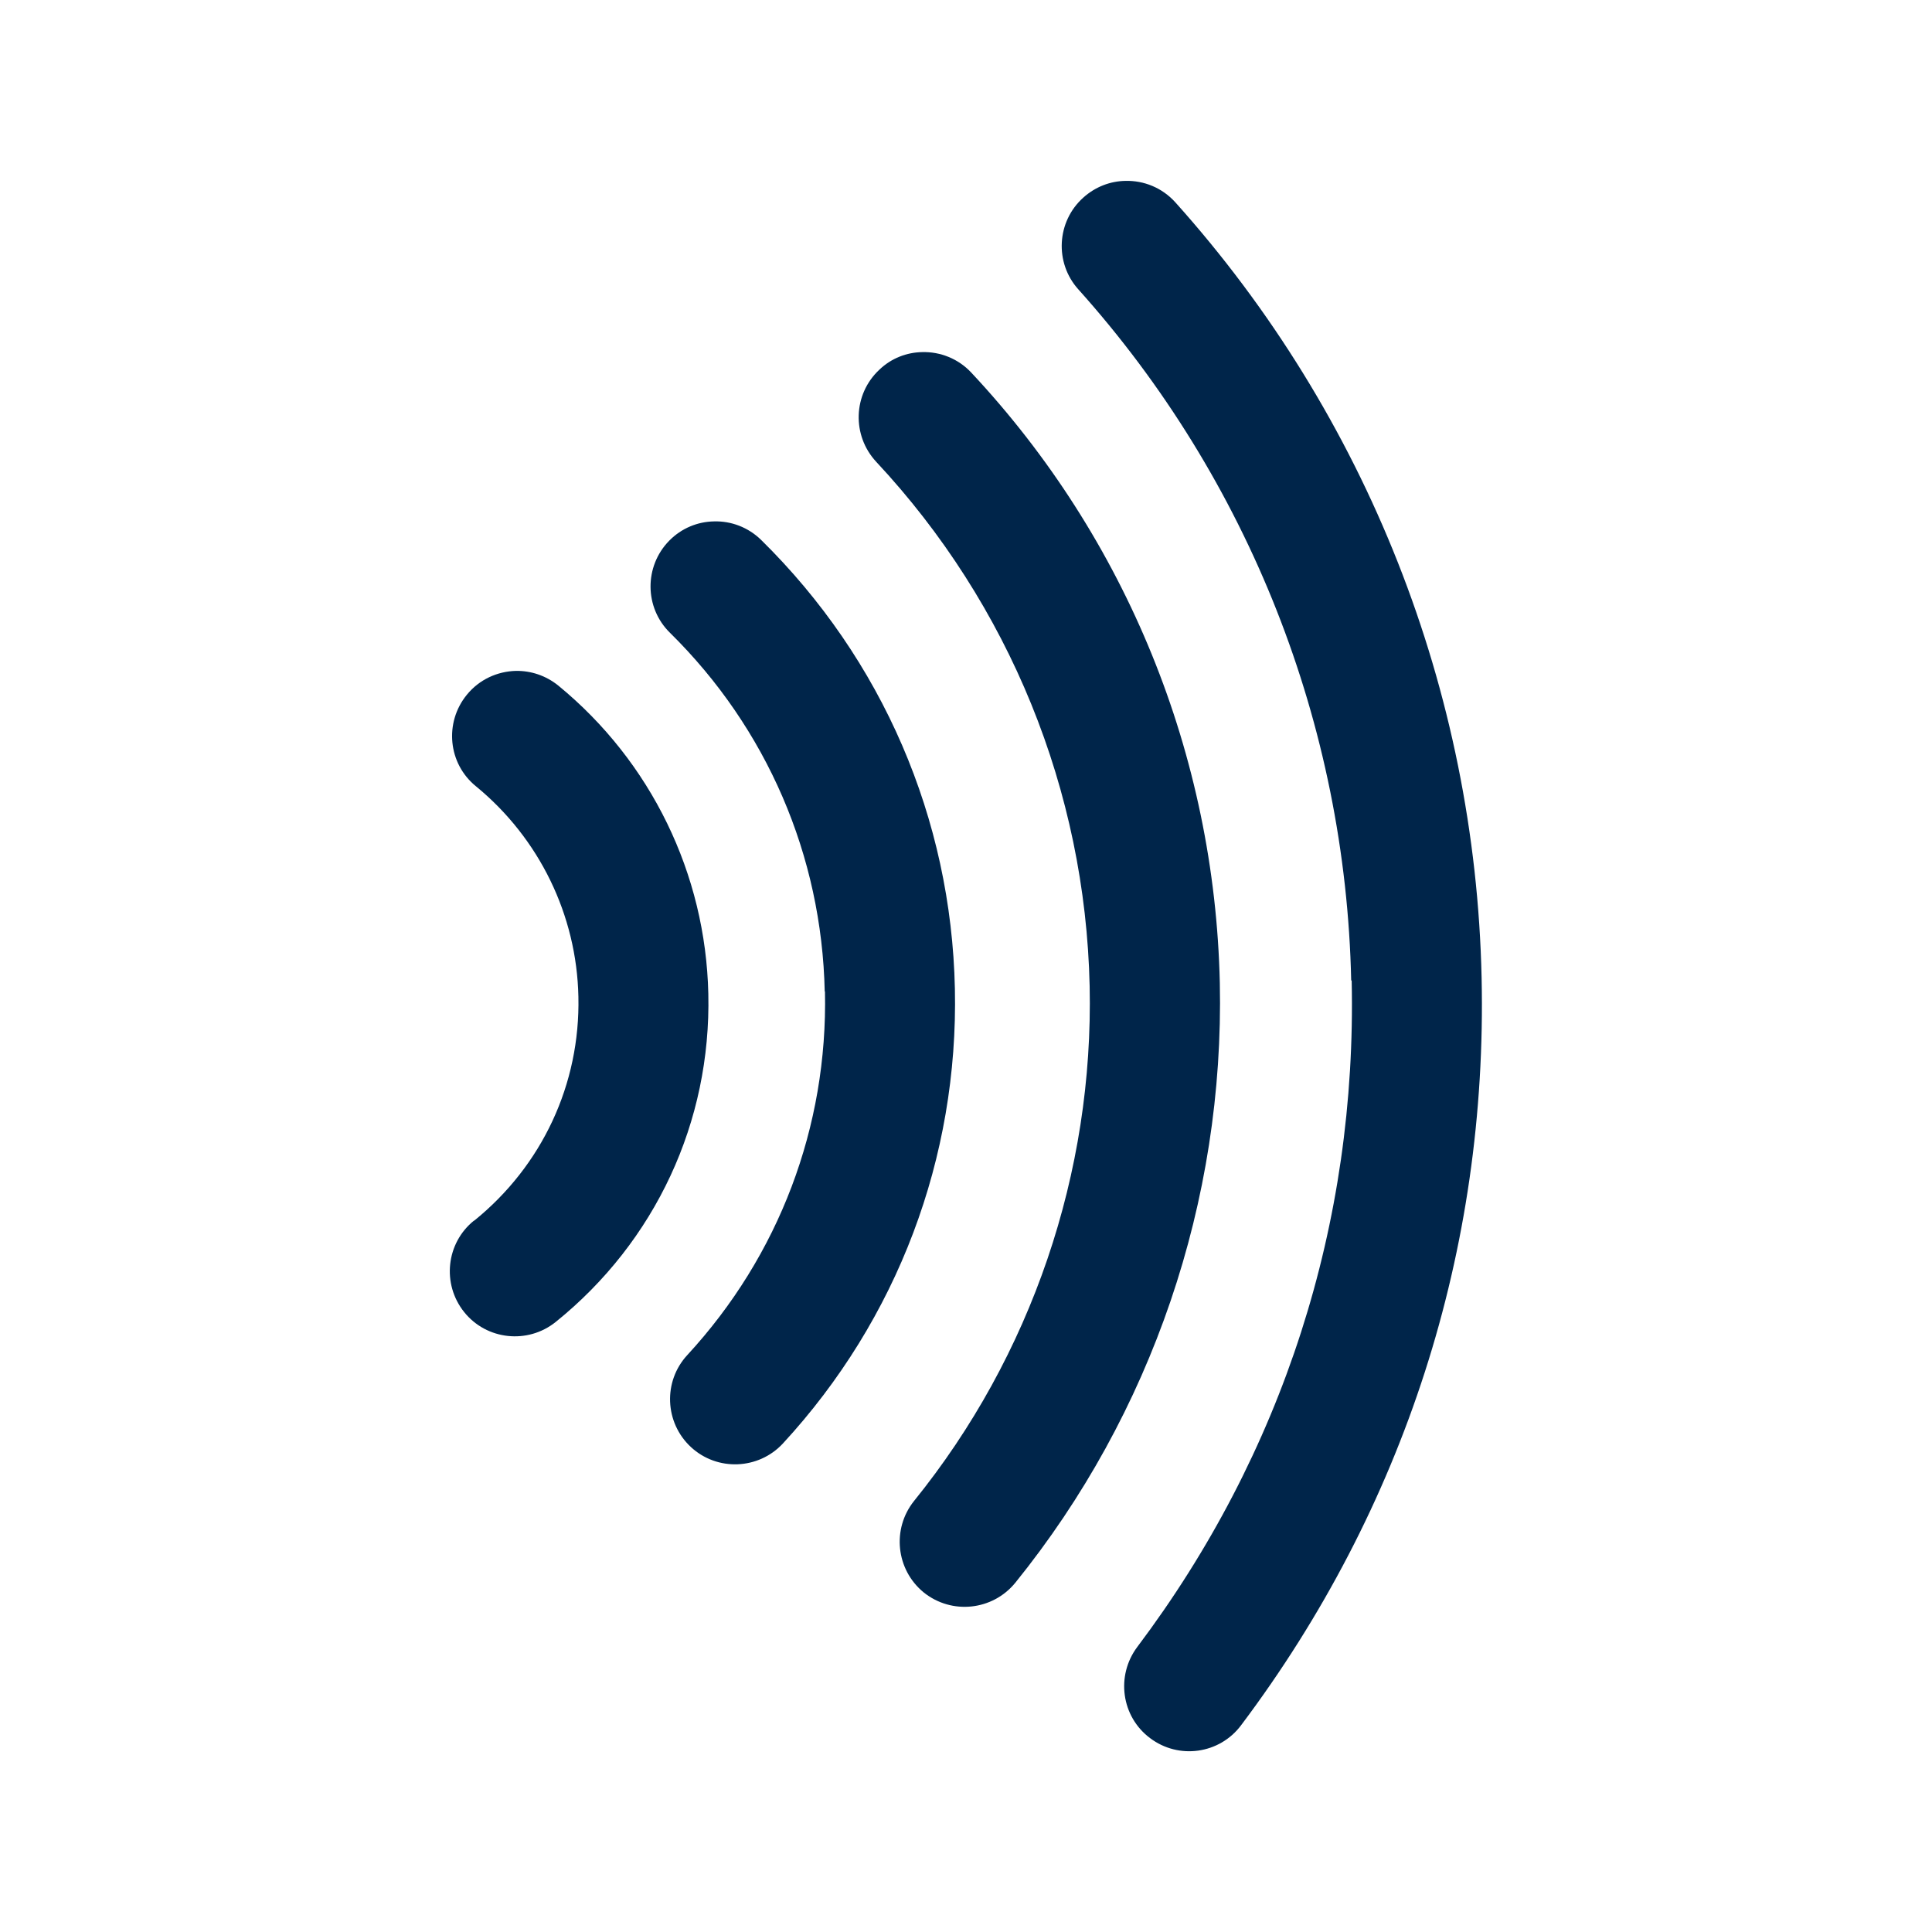
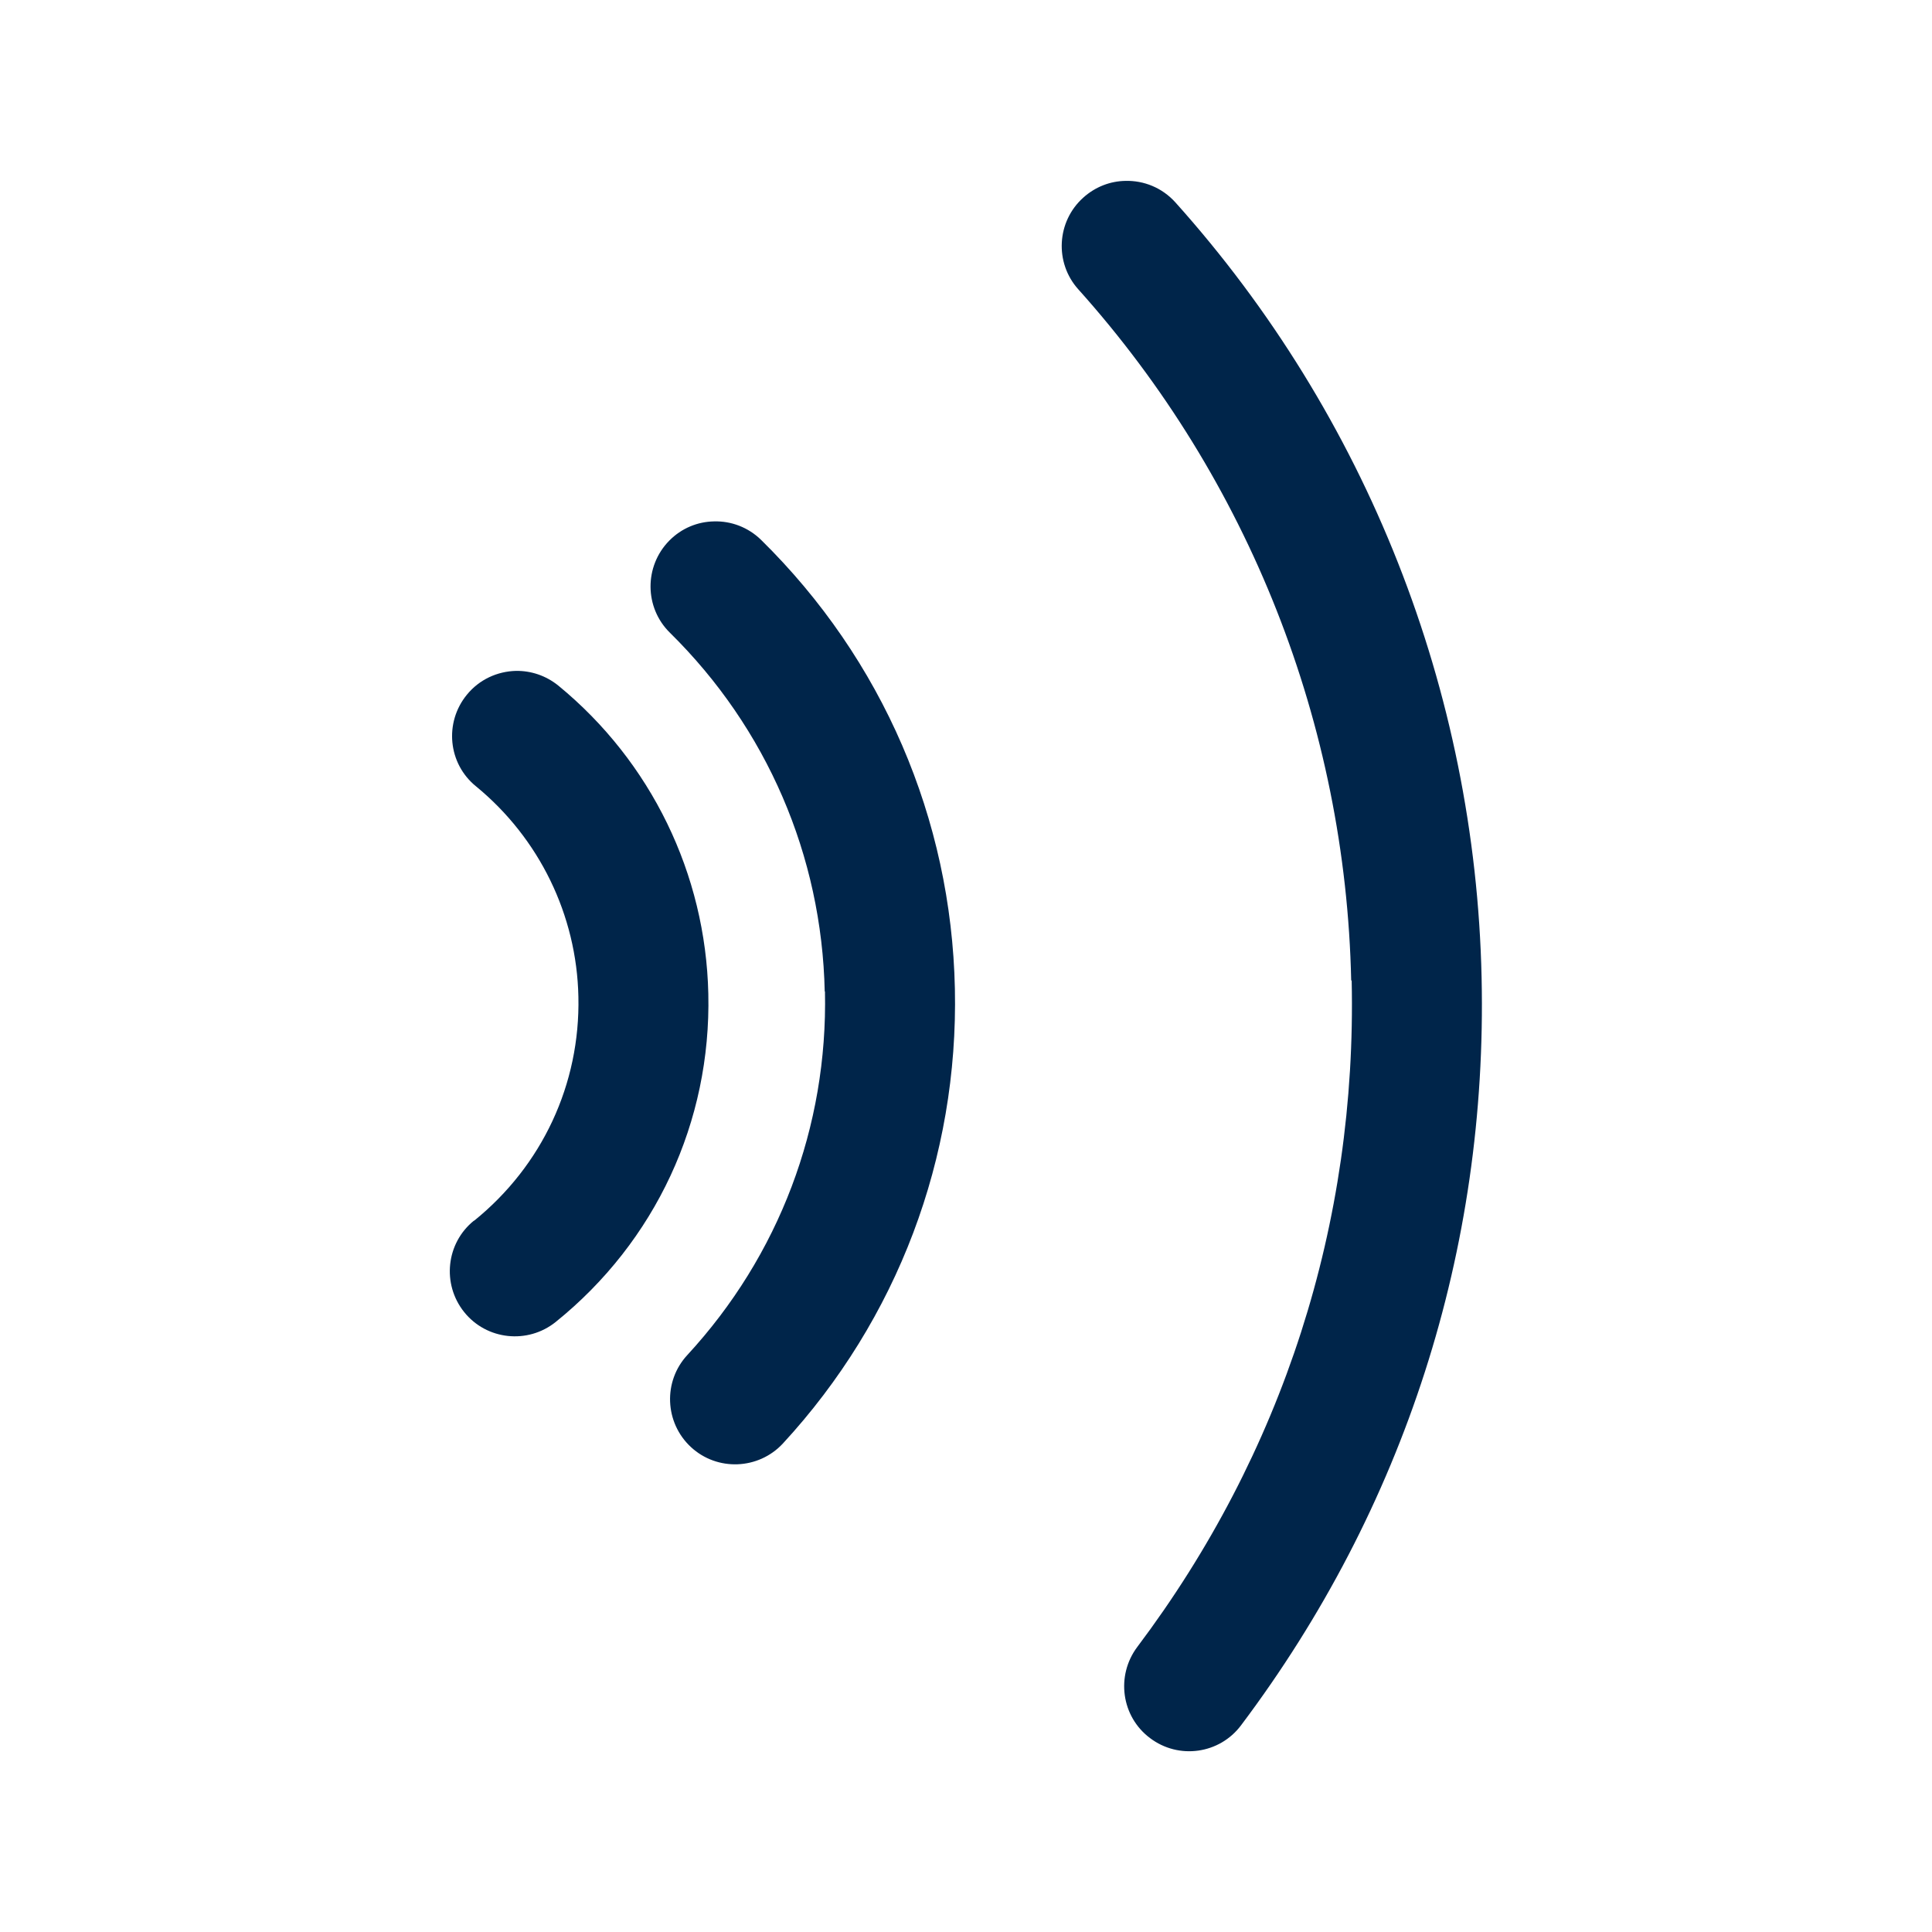
<svg xmlns="http://www.w3.org/2000/svg" id="Tap_to_Pay" viewBox="0 0 80 80">
  <path d="M19.63,50.54c-1.16.93-1.34,2.63-.41,3.79.93,1.16,2.63,1.34,3.79.41,4.13-3.33,6.44-8.29,6.32-13.59-.11-4.96-2.37-9.61-6.21-12.76-.52-.42-1.14-.62-1.76-.61-.76.02-1.51.35-2.03.99-.94,1.15-.78,2.85.38,3.79,2.62,2.15,4.17,5.33,4.24,8.71.08,3.62-1.5,7-4.32,9.28Z" fill="#00254a" />
  <path d="M34.16,41.05c.12,5.6-1.9,10.94-5.7,15.06-1.01,1.09-.94,2.8.15,3.81,1.09,1.01,2.8.94,3.81-.15,4.74-5.14,7.27-11.83,7.12-18.83-.15-7.04-3-13.64-8.02-18.58-.54-.53-1.25-.79-1.95-.77-.68.01-1.35.28-1.86.8-1.04,1.06-1.03,2.77.03,3.81,4.01,3.95,6.29,9.23,6.41,14.86Z" fill="#00254a" />
-   <path d="M45.12,40.82c.17,7.74-2.41,15.32-7.27,21.33-.93,1.16-.75,2.85.4,3.79,1.16.93,2.85.75,3.79-.4,5.66-7,8.66-15.82,8.47-24.84-.21-9.42-3.86-18.4-10.29-25.27-.54-.58-1.29-.87-2.03-.85-.64.01-1.28.25-1.78.73-1.09,1.02-1.14,2.72-.13,3.81,5.52,5.91,8.66,13.62,8.84,21.71Z" fill="#00254a" />
  <path d="M55.97,40.6c.22,10.05-2.85,19.59-8.88,27.6-.89,1.19-.66,2.88.53,3.77,1.19.9,2.88.66,3.77-.53,6.76-8.99,10.21-19.69,9.96-30.96-.26-11.87-4.76-23.27-12.68-32.1-.55-.61-1.31-.91-2.07-.89-.62.01-1.24.24-1.74.69-1.11.99-1.2,2.7-.21,3.8,7.06,7.87,11.07,18.03,11.3,28.62Z" fill="#00254a" />
</svg>